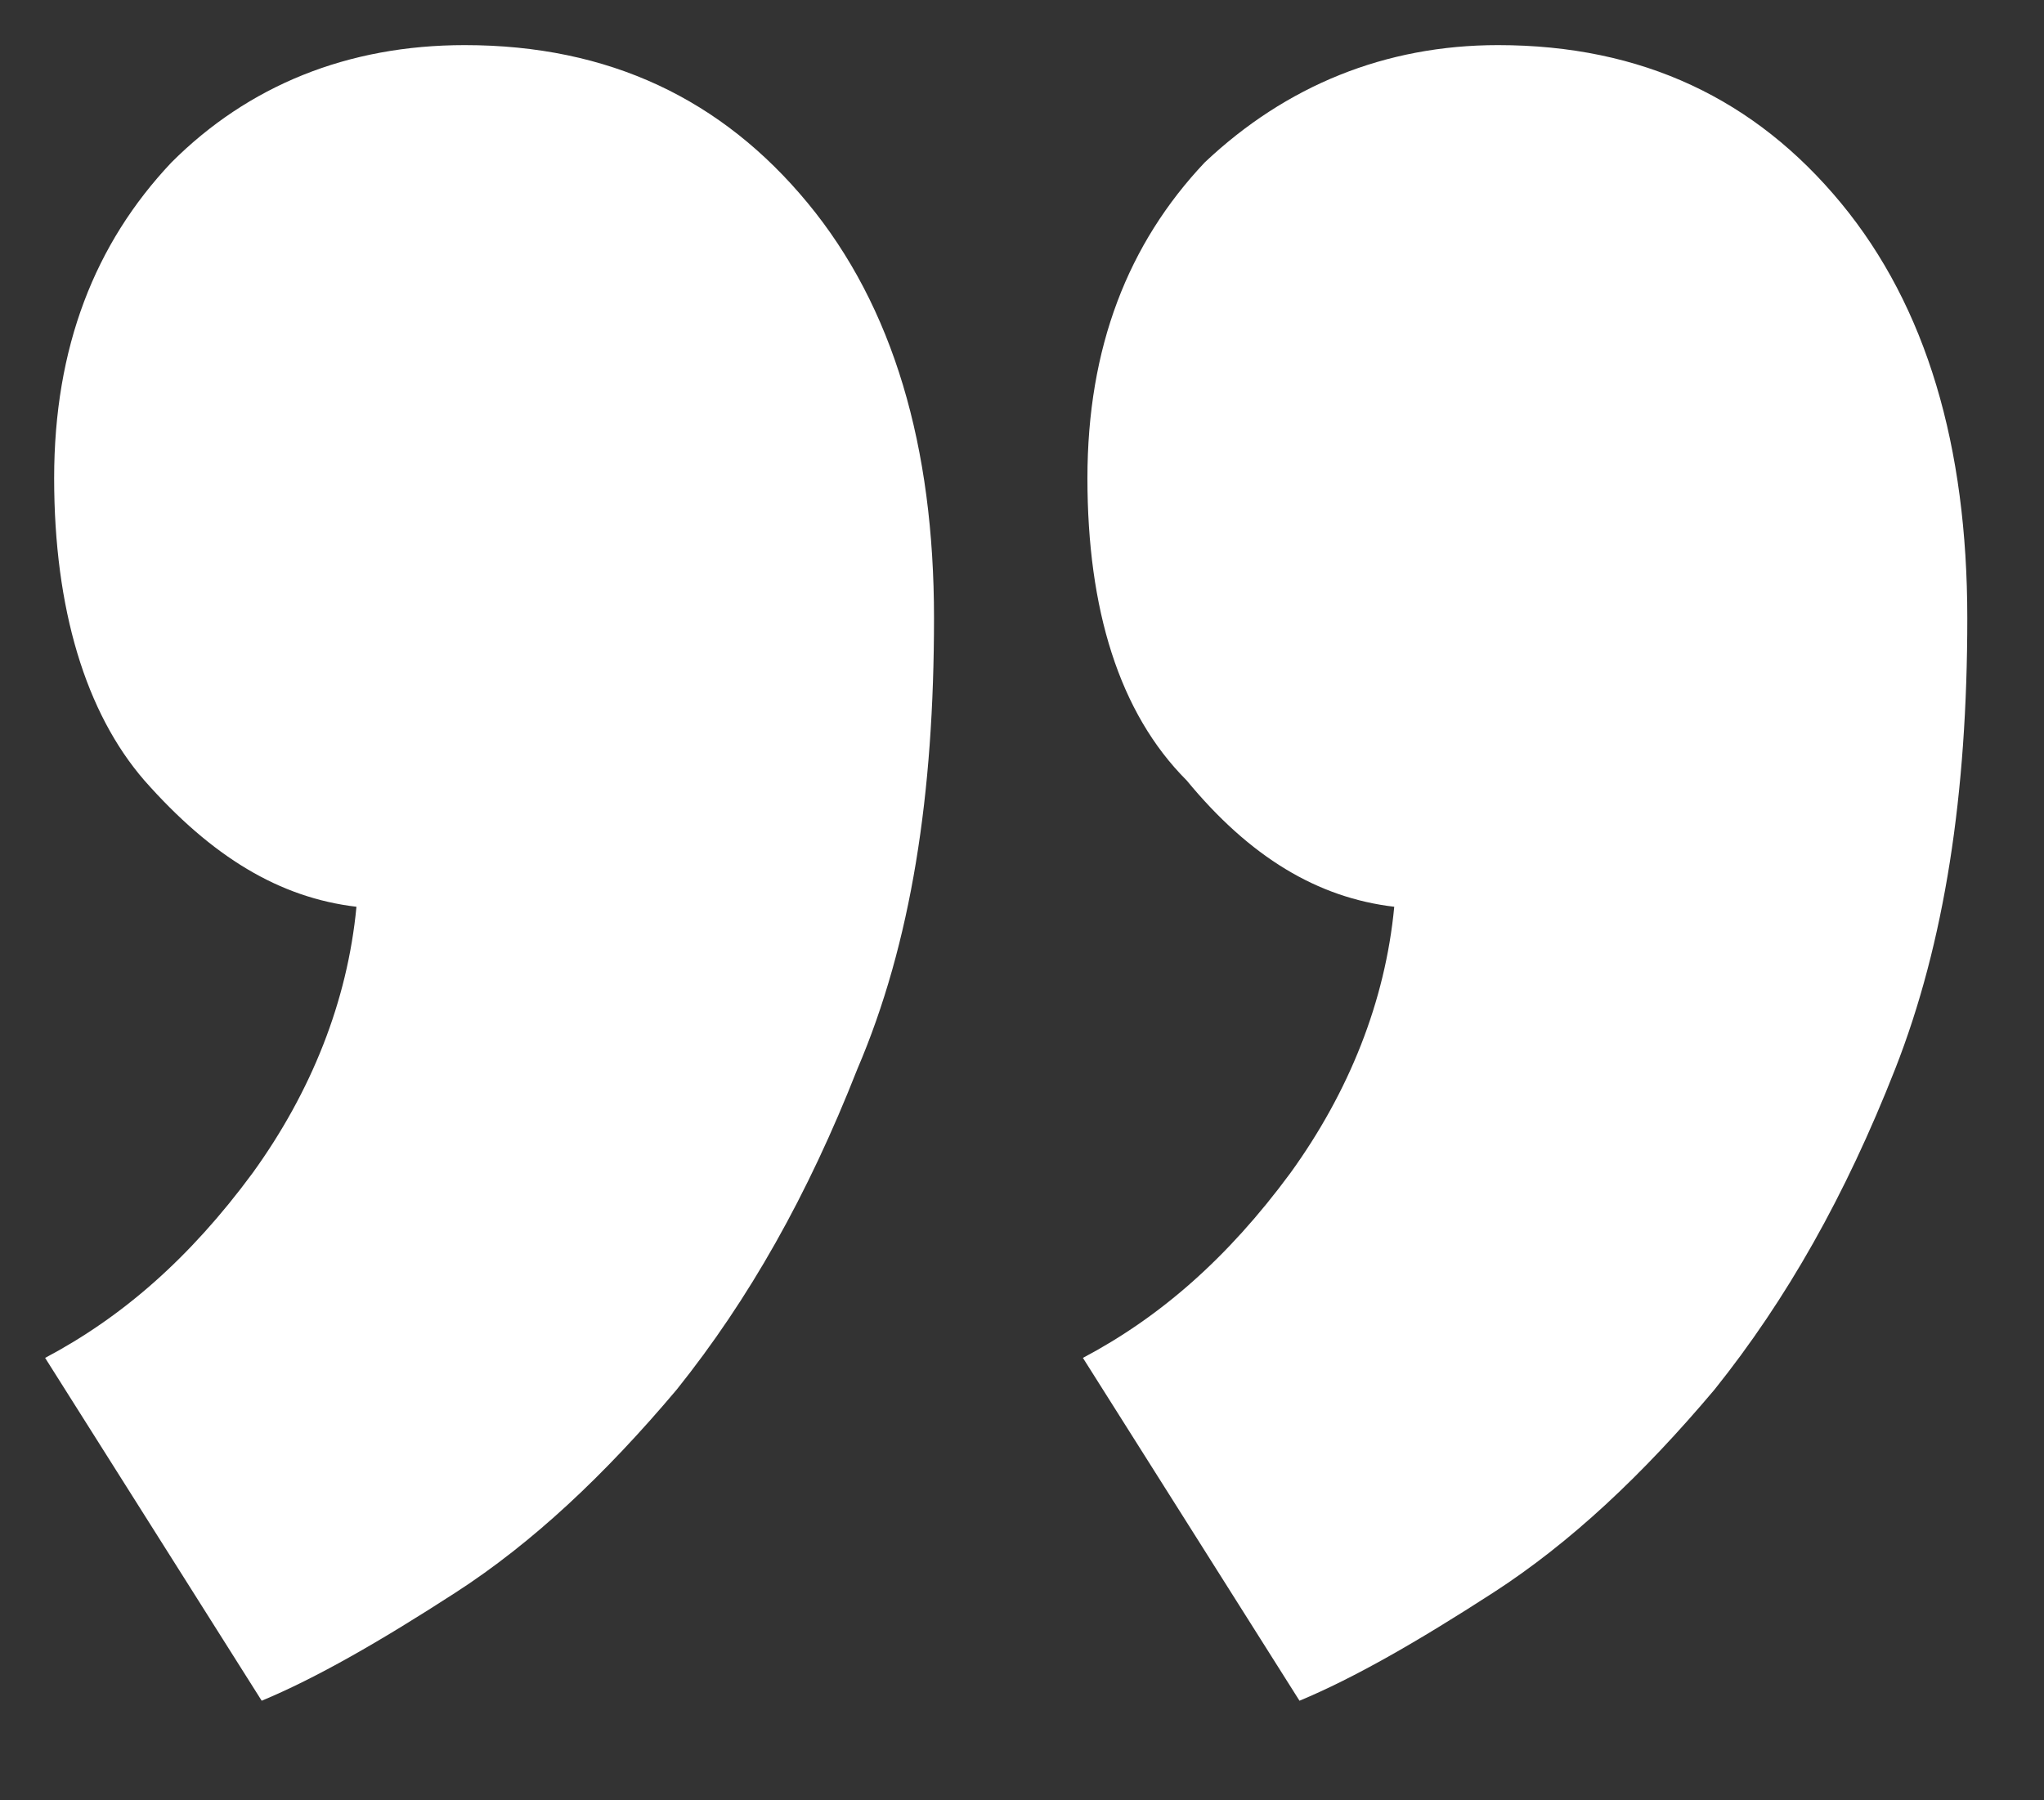
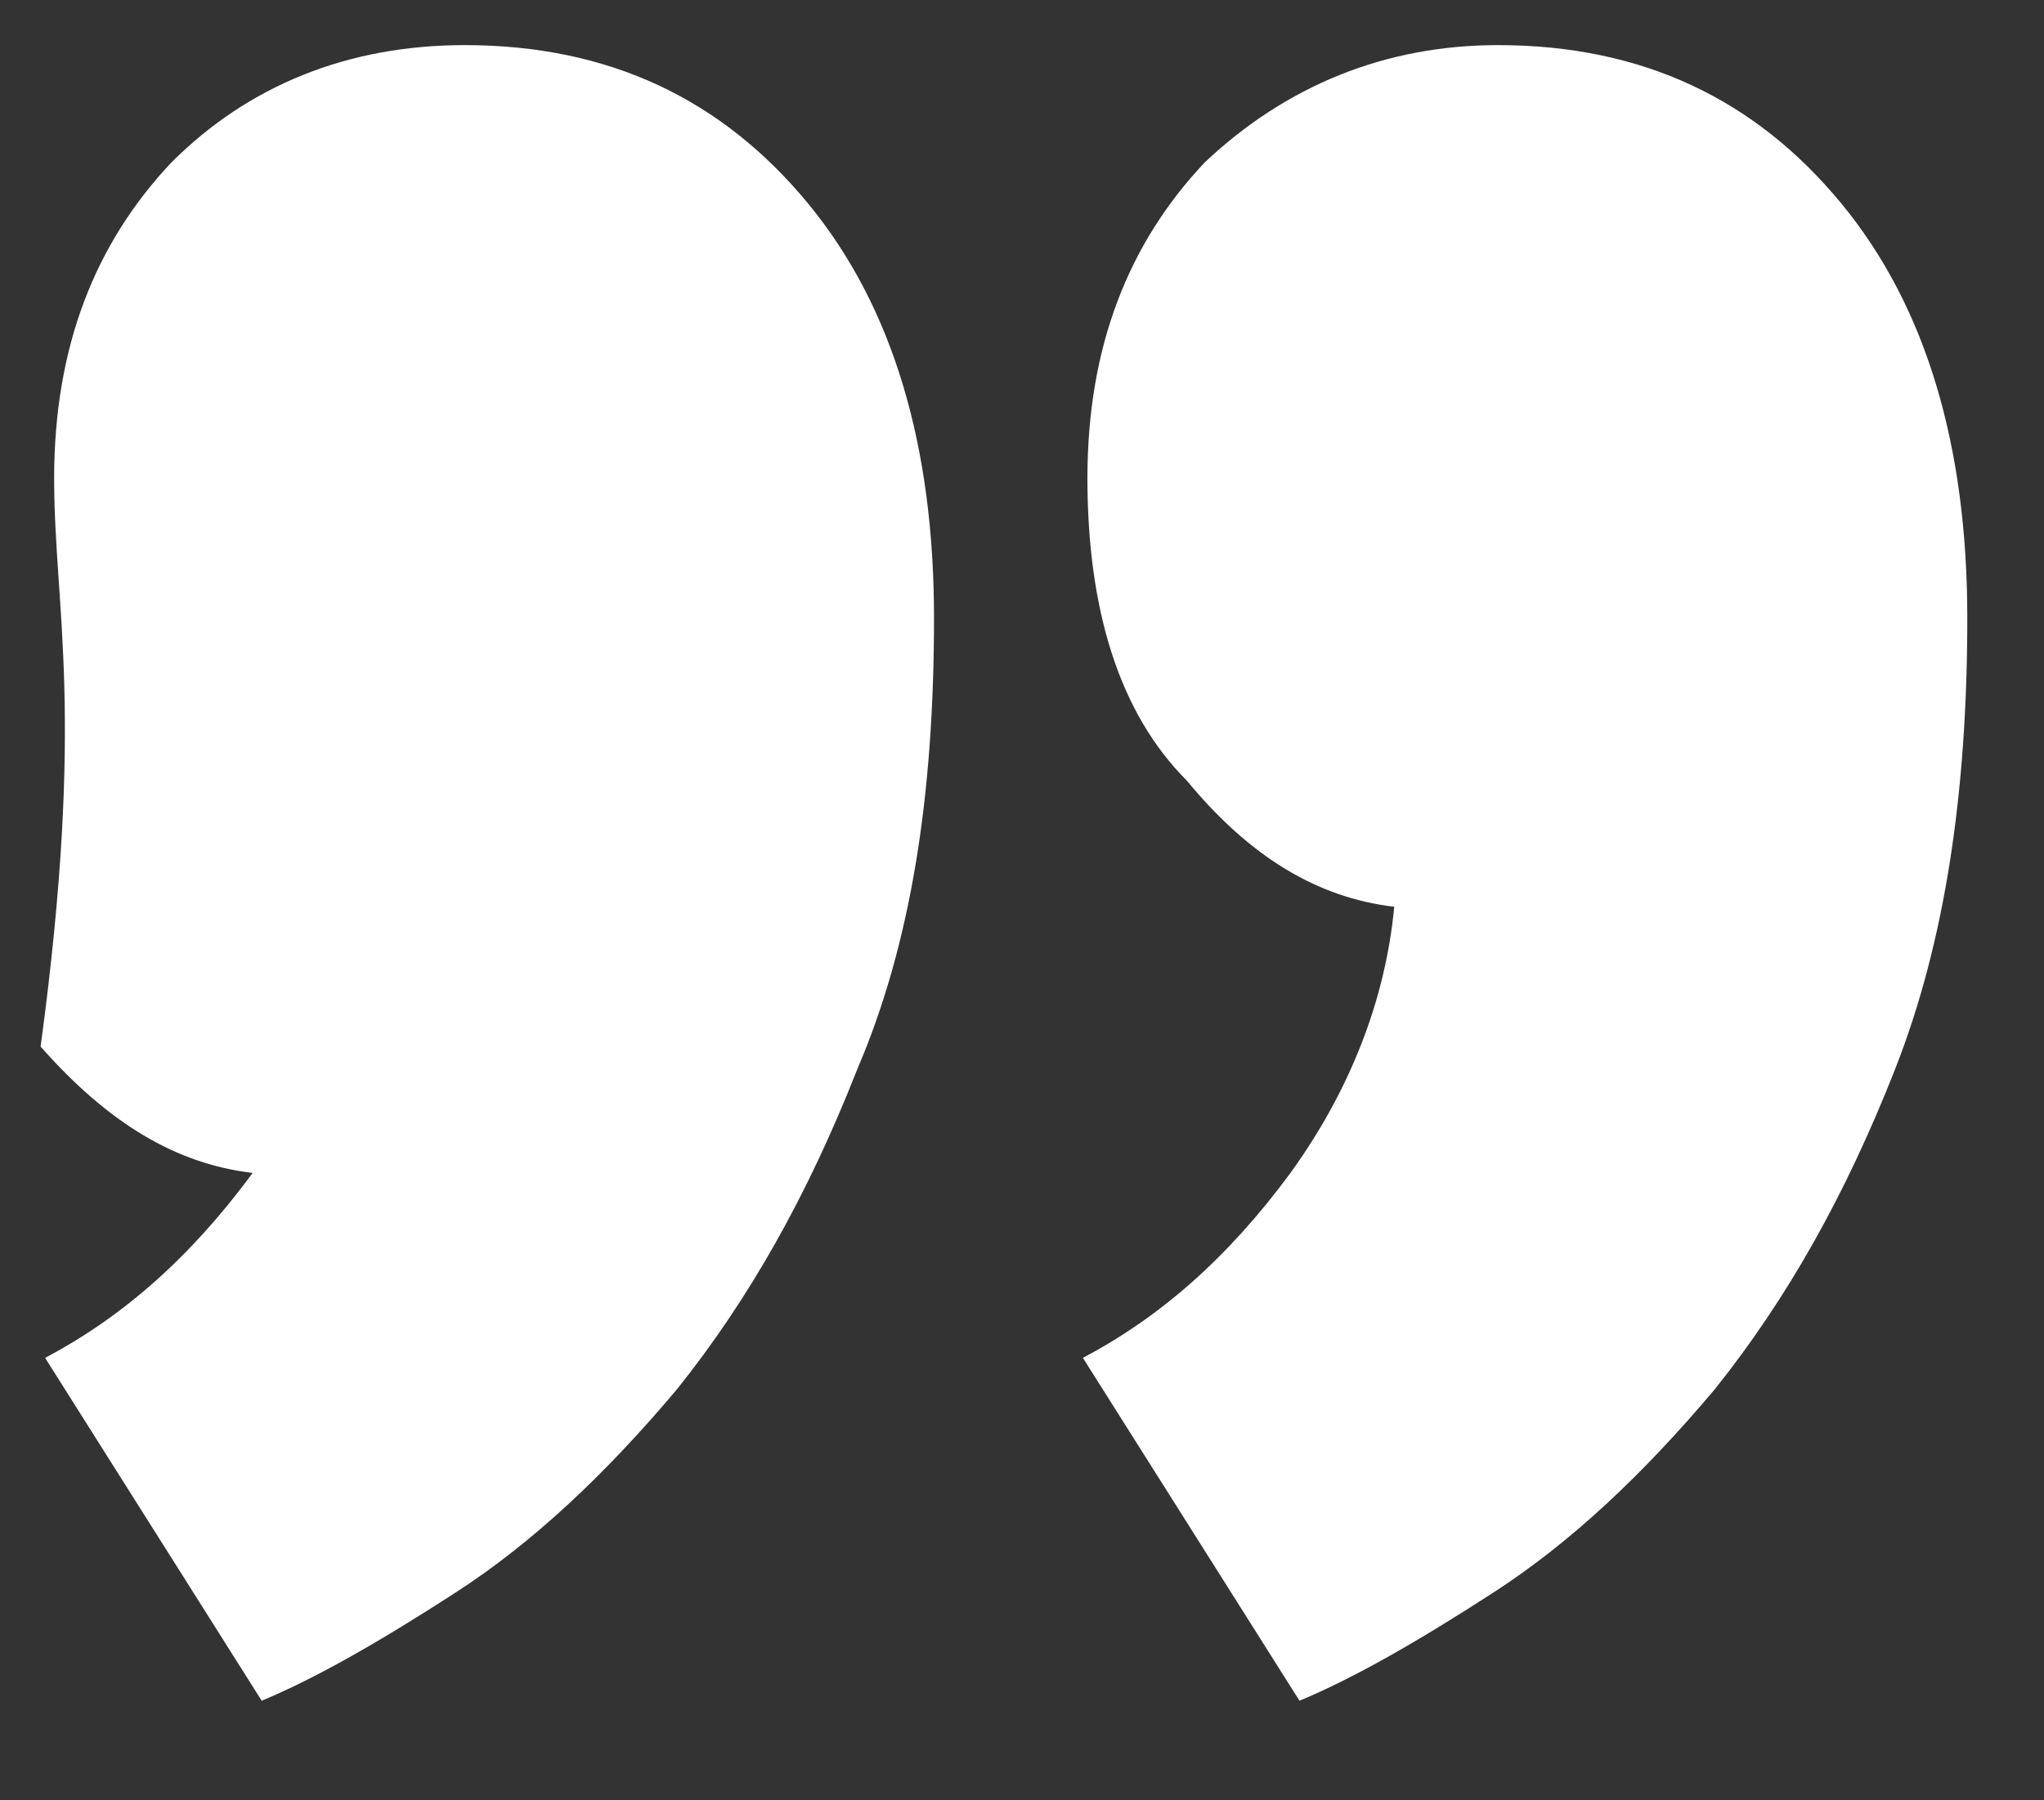
<svg xmlns="http://www.w3.org/2000/svg" version="1.1" id="圖層_1" x="0px" y="0px" viewBox="0 0 45.3 39.9" style="enable-background:new 0 0 45.3 39.9;" xml:space="preserve">
  <rect x="0" y="0" width="45.3" height="39.9" fill="#333333" stroke="none" />
  <style type="text/css">
	.st0{fill:#FFFFFF;}
</style>
  <g>
-     <path class="st0" d="M24.1,10.6c0-2.9,0.9-5.2,2.6-7C28.5,1.9,30.7,1,33.2,1c3.2,0,5.7,1.2,7.6,3.5c1.9,2.3,2.8,5.4,2.8,9.2   c0,3.9-0.5,7.2-1.6,10c-1.1,2.8-2.4,5.1-4,7.1c-1.6,1.9-3.2,3.4-4.9,4.5c-1.7,1.1-3.1,1.9-4.3,2.4L24,30.1c1.7-0.9,3.2-2.2,4.6-4.1   c1.3-1.8,2.1-3.8,2.3-5.9c-1.7-0.2-3.2-1.1-4.6-2.8C24.8,15.8,24.1,13.5,24.1,10.6z M1.2,10.6c0-2.9,0.9-5.2,2.6-7   C5.5,1.9,7.7,1,10.3,1c3.2,0,5.7,1.2,7.6,3.5c1.9,2.3,2.8,5.4,2.8,9.2c0,3.9-0.5,7.2-1.7,10c-1.1,2.8-2.4,5.1-4,7.1   c-1.6,1.9-3.2,3.4-4.9,4.5c-1.7,1.1-3.1,1.9-4.3,2.4L1,30.1c1.7-0.9,3.2-2.2,4.6-4.1c1.3-1.8,2.1-3.8,2.3-5.9   c-1.7-0.2-3.2-1.1-4.7-2.8C1.9,15.8,1.2,13.5,1.2,10.6z" />
+     <path class="st0" d="M24.1,10.6c0-2.9,0.9-5.2,2.6-7C28.5,1.9,30.7,1,33.2,1c3.2,0,5.7,1.2,7.6,3.5c1.9,2.3,2.8,5.4,2.8,9.2   c0,3.9-0.5,7.2-1.6,10c-1.1,2.8-2.4,5.1-4,7.1c-1.6,1.9-3.2,3.4-4.9,4.5c-1.7,1.1-3.1,1.9-4.3,2.4L24,30.1c1.7-0.9,3.2-2.2,4.6-4.1   c1.3-1.8,2.1-3.8,2.3-5.9c-1.7-0.2-3.2-1.1-4.6-2.8C24.8,15.8,24.1,13.5,24.1,10.6z M1.2,10.6c0-2.9,0.9-5.2,2.6-7   C5.5,1.9,7.7,1,10.3,1c3.2,0,5.7,1.2,7.6,3.5c1.9,2.3,2.8,5.4,2.8,9.2c0,3.9-0.5,7.2-1.7,10c-1.1,2.8-2.4,5.1-4,7.1   c-1.6,1.9-3.2,3.4-4.9,4.5c-1.7,1.1-3.1,1.9-4.3,2.4L1,30.1c1.7-0.9,3.2-2.2,4.6-4.1c-1.7-0.2-3.2-1.1-4.7-2.8C1.9,15.8,1.2,13.5,1.2,10.6z" />
  </g>
</svg>